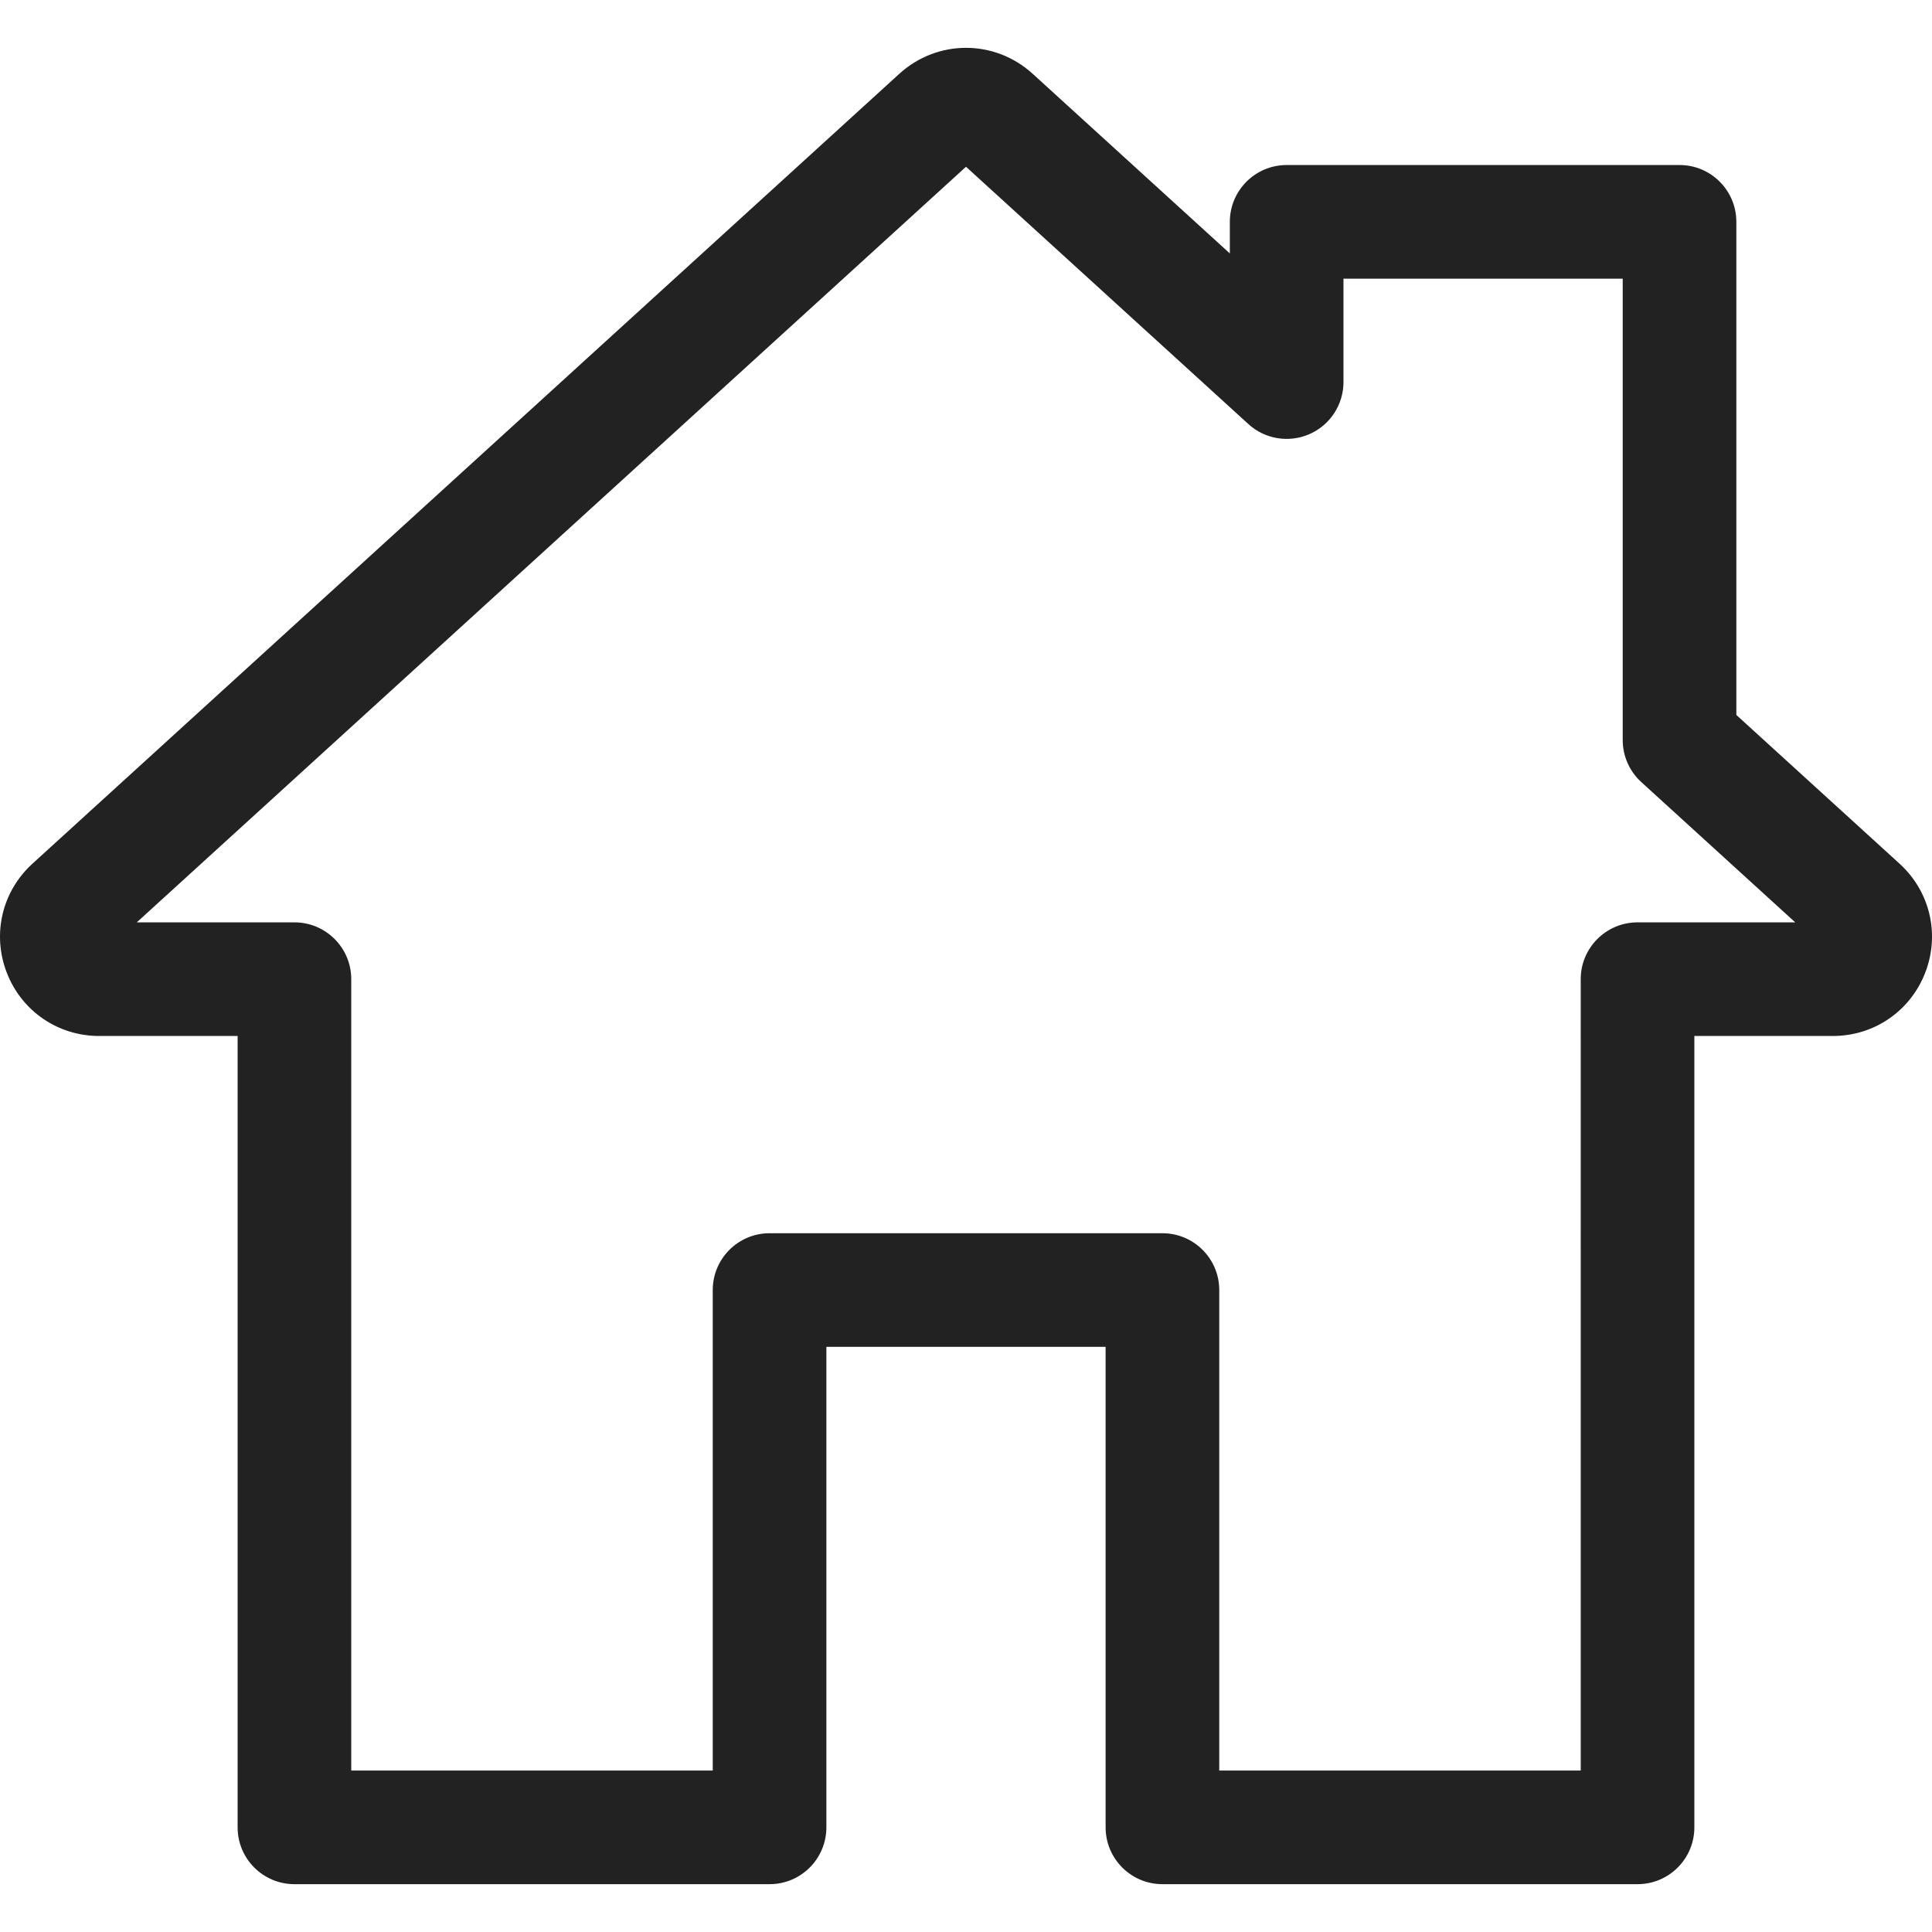
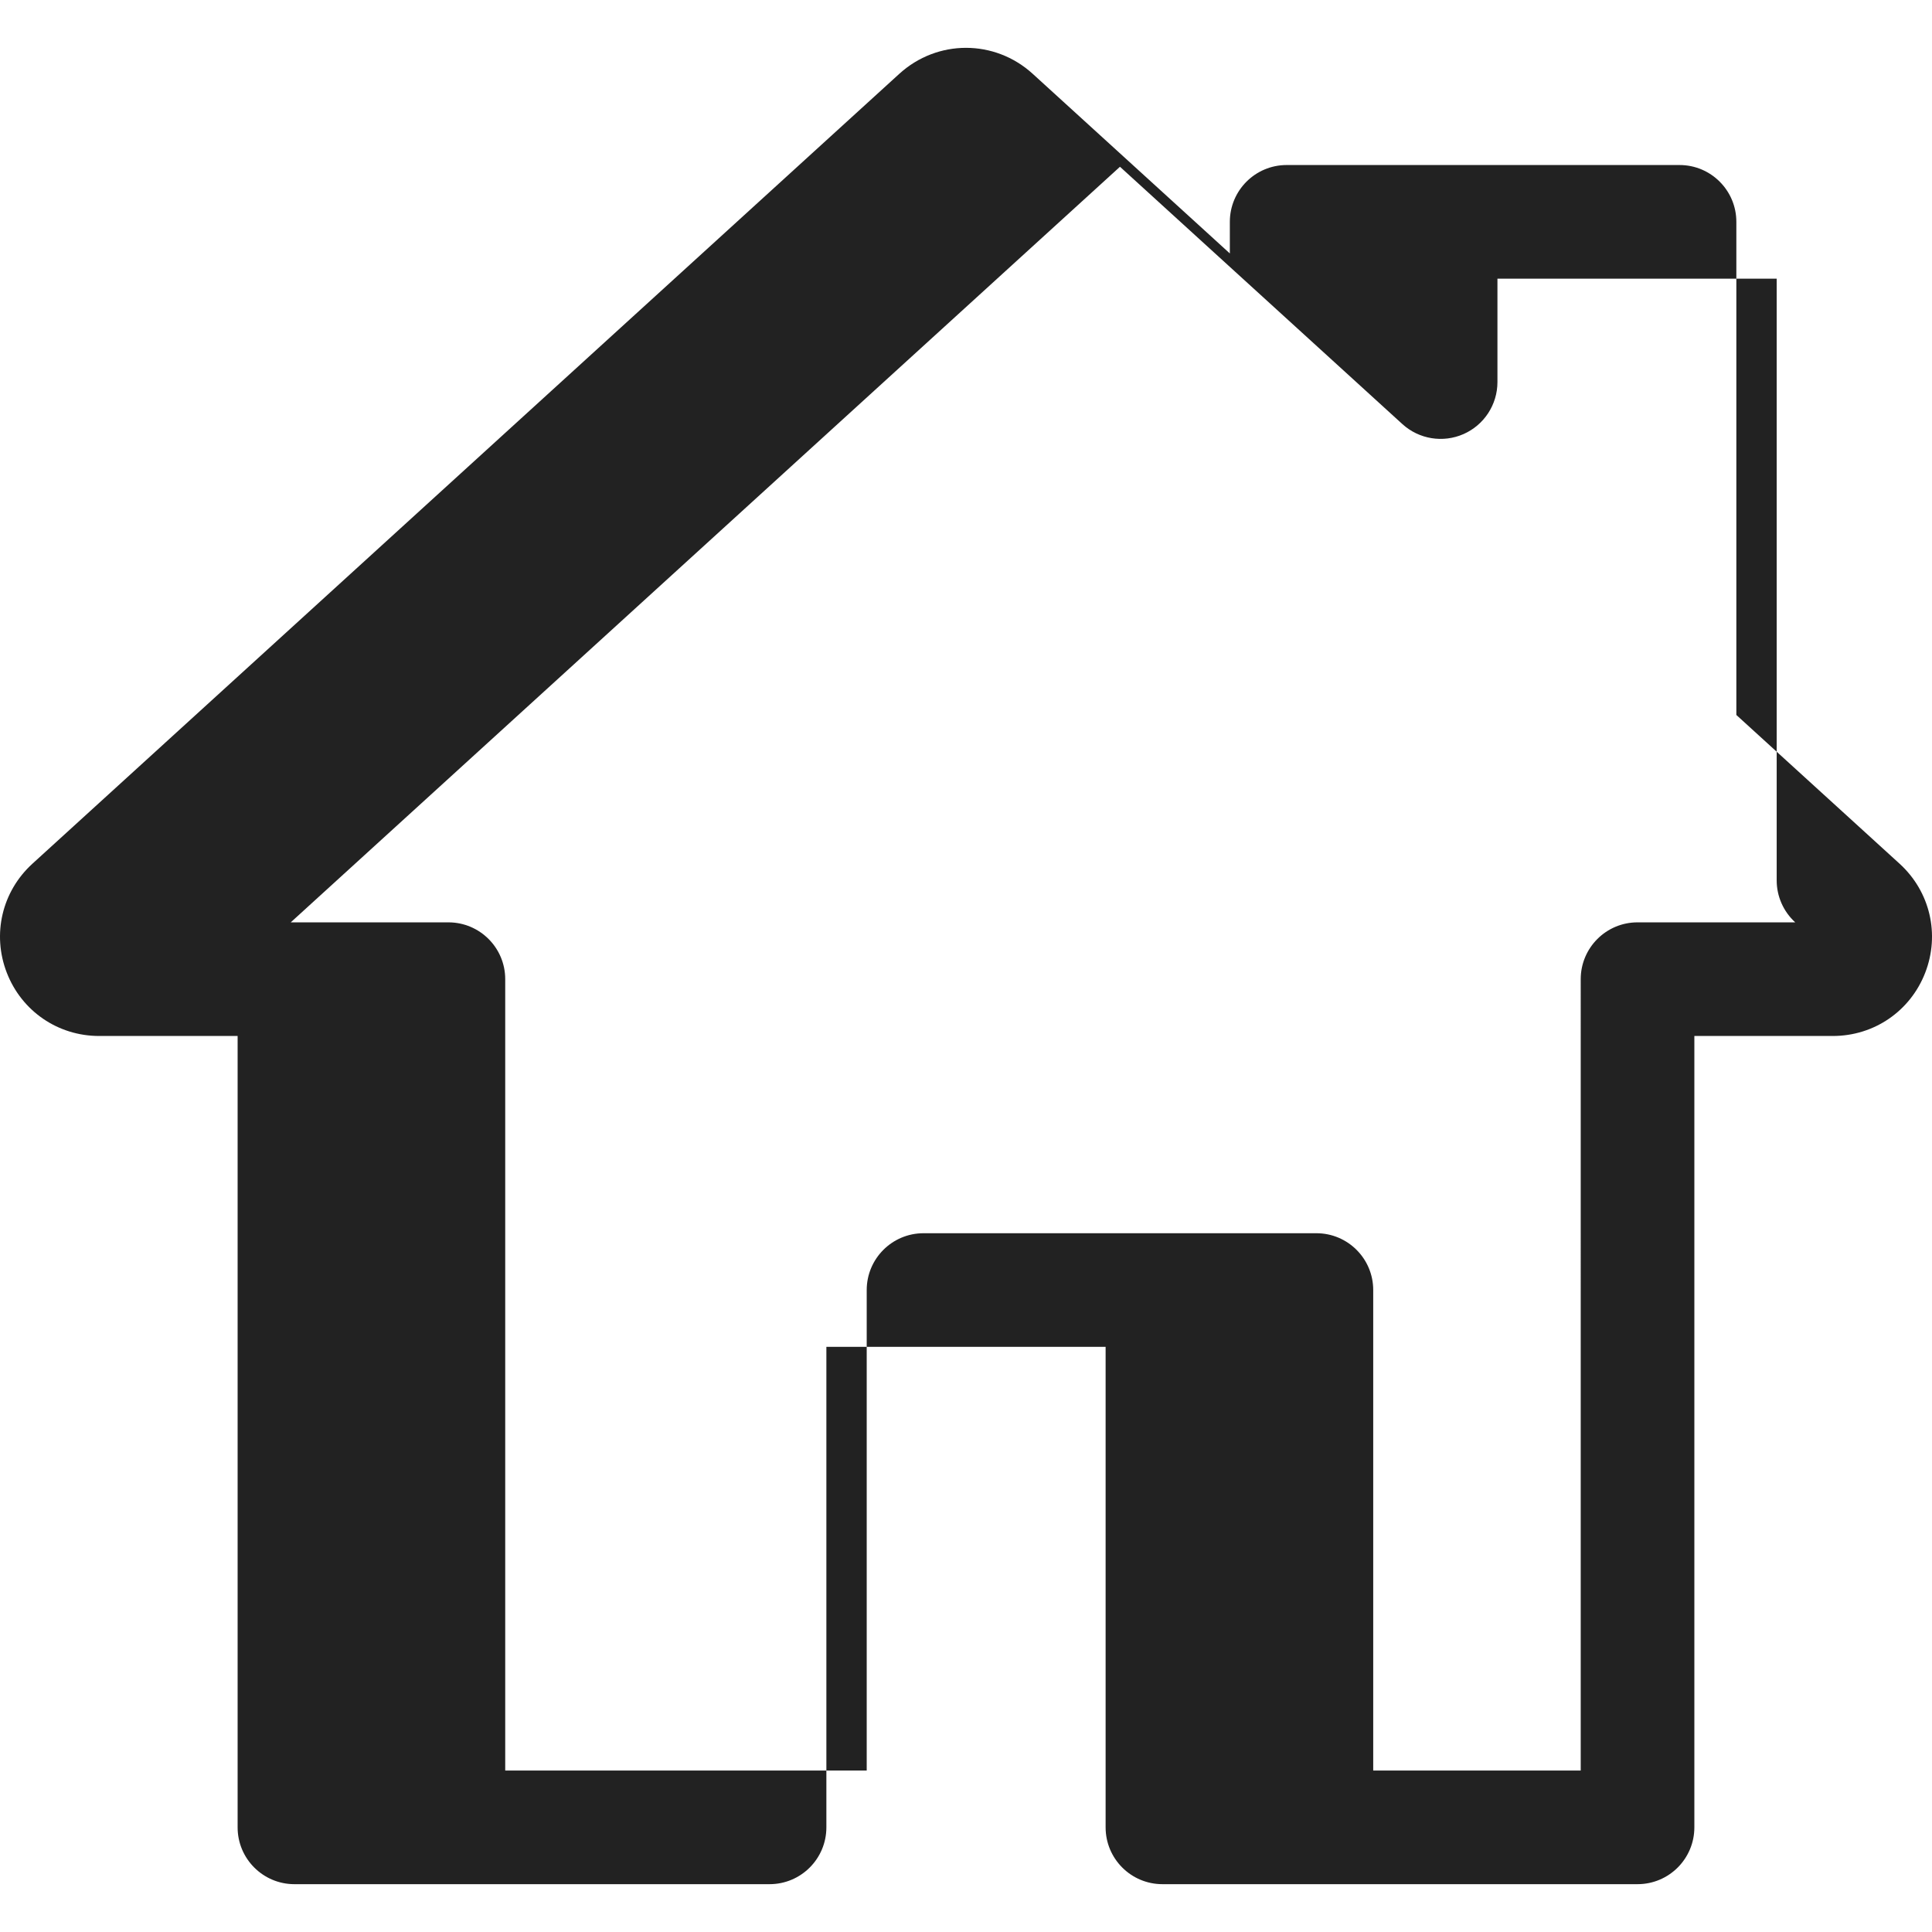
<svg xmlns="http://www.w3.org/2000/svg" version="1.1" id="Capa_1" x="0px" y="0px" viewBox="-49 141 512 512" style="enable-background:new -49 141 512 512;" xml:space="preserve">
-   <path style="fill:#222222;" d="M384.965,640.325H259.057c-8.315,0-15.057-6.741-15.057-15.057V497.932h-74.002v127.337  c0,8.315-6.742,15.057-15.057,15.057H29.028c-8.315,0-15.057-6.741-15.057-15.057V415.547h-36.689  c-10.926,0-20.537-6.584-24.484-16.772c-3.946-10.19-1.277-21.529,6.799-28.889l229.72-209.319  c10.079-9.187,25.284-9.188,35.367,0.001l52.236,47.597v-8.374c0-8.315,6.741-15.057,15.057-15.057h104.116  c8.315,0,15.057,6.742,15.057,15.057v130.683l43.253,39.411c8.078,7.361,10.746,18.701,6.8,28.89  c-3.947,10.189-13.557,16.772-24.484,16.772h-36.697v209.721C400.022,633.584,393.28,640.325,384.965,640.325z M274.114,610.211  h95.794V400.49c0-8.315,6.741-15.057,15.057-15.057h41.79l-40.803-37.18c-3.132-2.854-4.916-6.893-4.916-11.13V214.847h-74.002  v27.407c0,5.963-3.519,11.364-8.973,13.774c-5.454,2.407-11.817,1.372-16.224-2.644l-74.836-68.191l-219.756,200.24h41.783  c8.315,0,15.057,6.742,15.057,15.057v209.721h95.8V482.875c0-8.315,6.741-15.057,15.057-15.057h104.116  c8.315,0,15.057,6.742,15.057,15.057v127.337H274.114z" />
+   <path style="fill:#222222;" d="M384.965,640.325H259.057c-8.315,0-15.057-6.741-15.057-15.057V497.932h-74.002v127.337  c0,8.315-6.742,15.057-15.057,15.057H29.028c-8.315,0-15.057-6.741-15.057-15.057V415.547h-36.689  c-10.926,0-20.537-6.584-24.484-16.772c-3.946-10.19-1.277-21.529,6.799-28.889l229.72-209.319  c10.079-9.187,25.284-9.188,35.367,0.001l52.236,47.597v-8.374c0-8.315,6.741-15.057,15.057-15.057h104.116  c8.315,0,15.057,6.742,15.057,15.057v130.683l43.253,39.411c8.078,7.361,10.746,18.701,6.8,28.89  c-3.947,10.189-13.557,16.772-24.484,16.772h-36.697v209.721C400.022,633.584,393.28,640.325,384.965,640.325z M274.114,610.211  h95.794V400.49c0-8.315,6.741-15.057,15.057-15.057h41.79c-3.132-2.854-4.916-6.893-4.916-11.13V214.847h-74.002  v27.407c0,5.963-3.519,11.364-8.973,13.774c-5.454,2.407-11.817,1.372-16.224-2.644l-74.836-68.191l-219.756,200.24h41.783  c8.315,0,15.057,6.742,15.057,15.057v209.721h95.8V482.875c0-8.315,6.741-15.057,15.057-15.057h104.116  c8.315,0,15.057,6.742,15.057,15.057v127.337H274.114z" />
</svg>